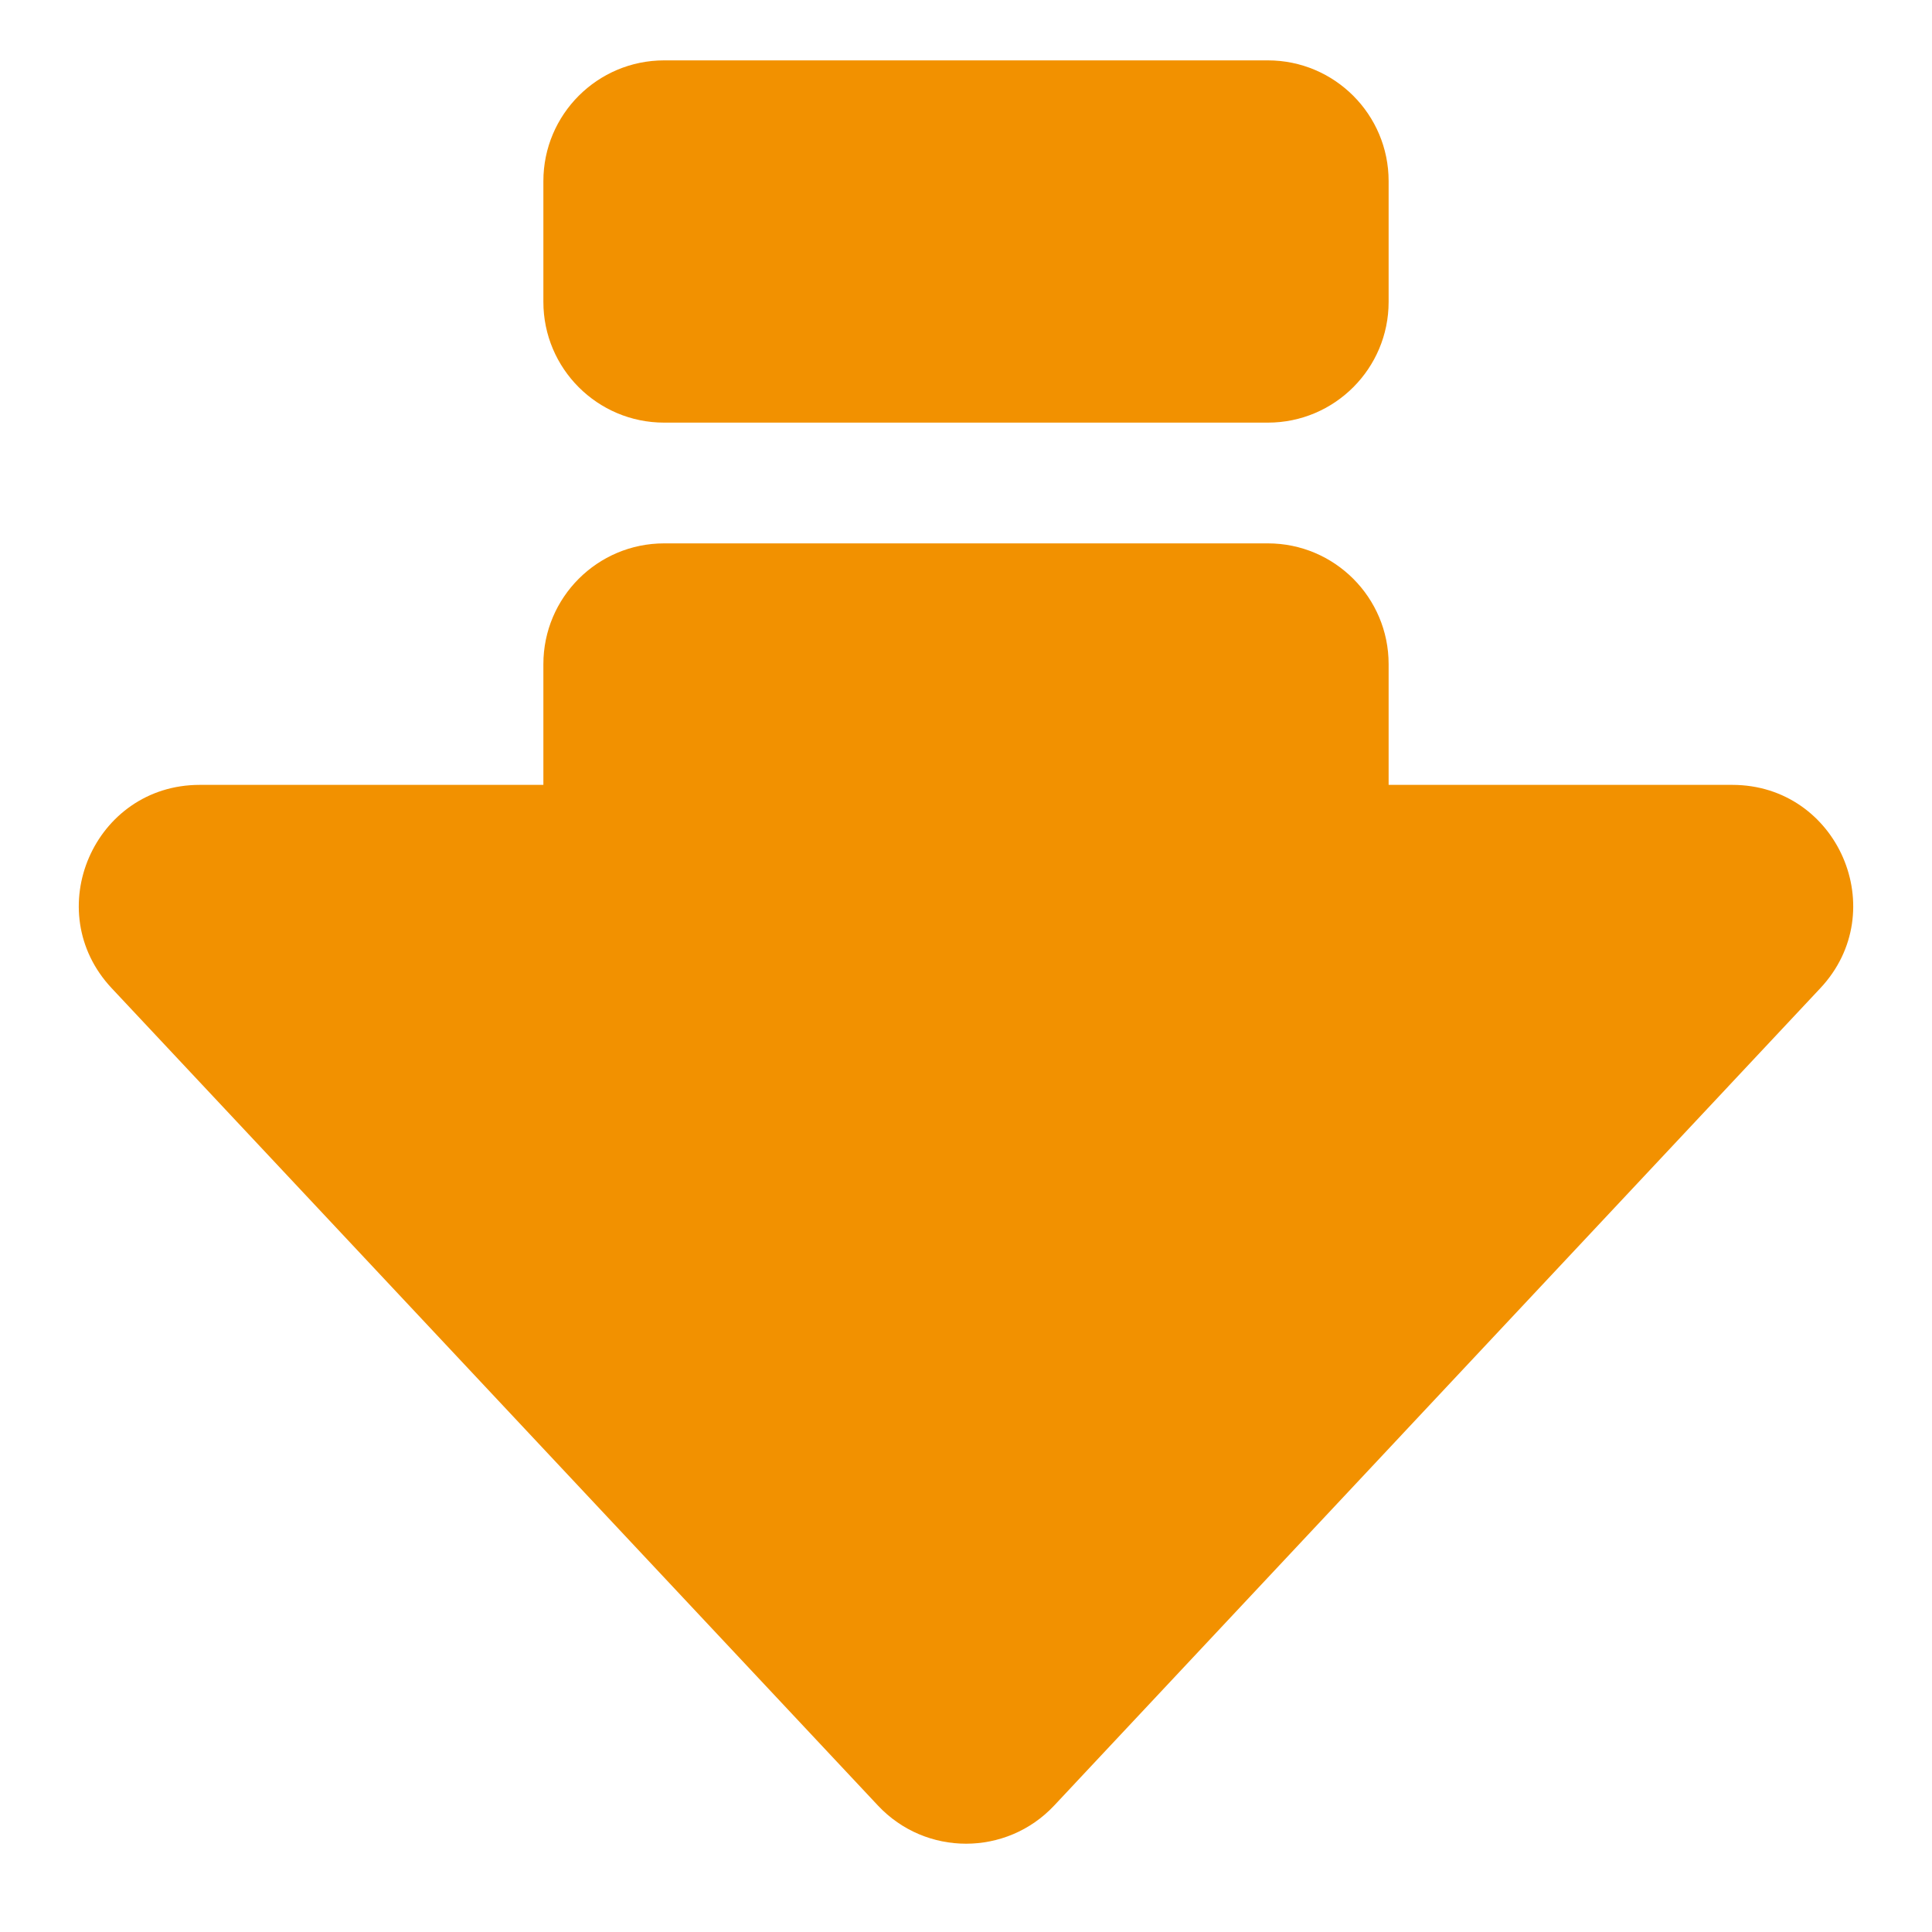
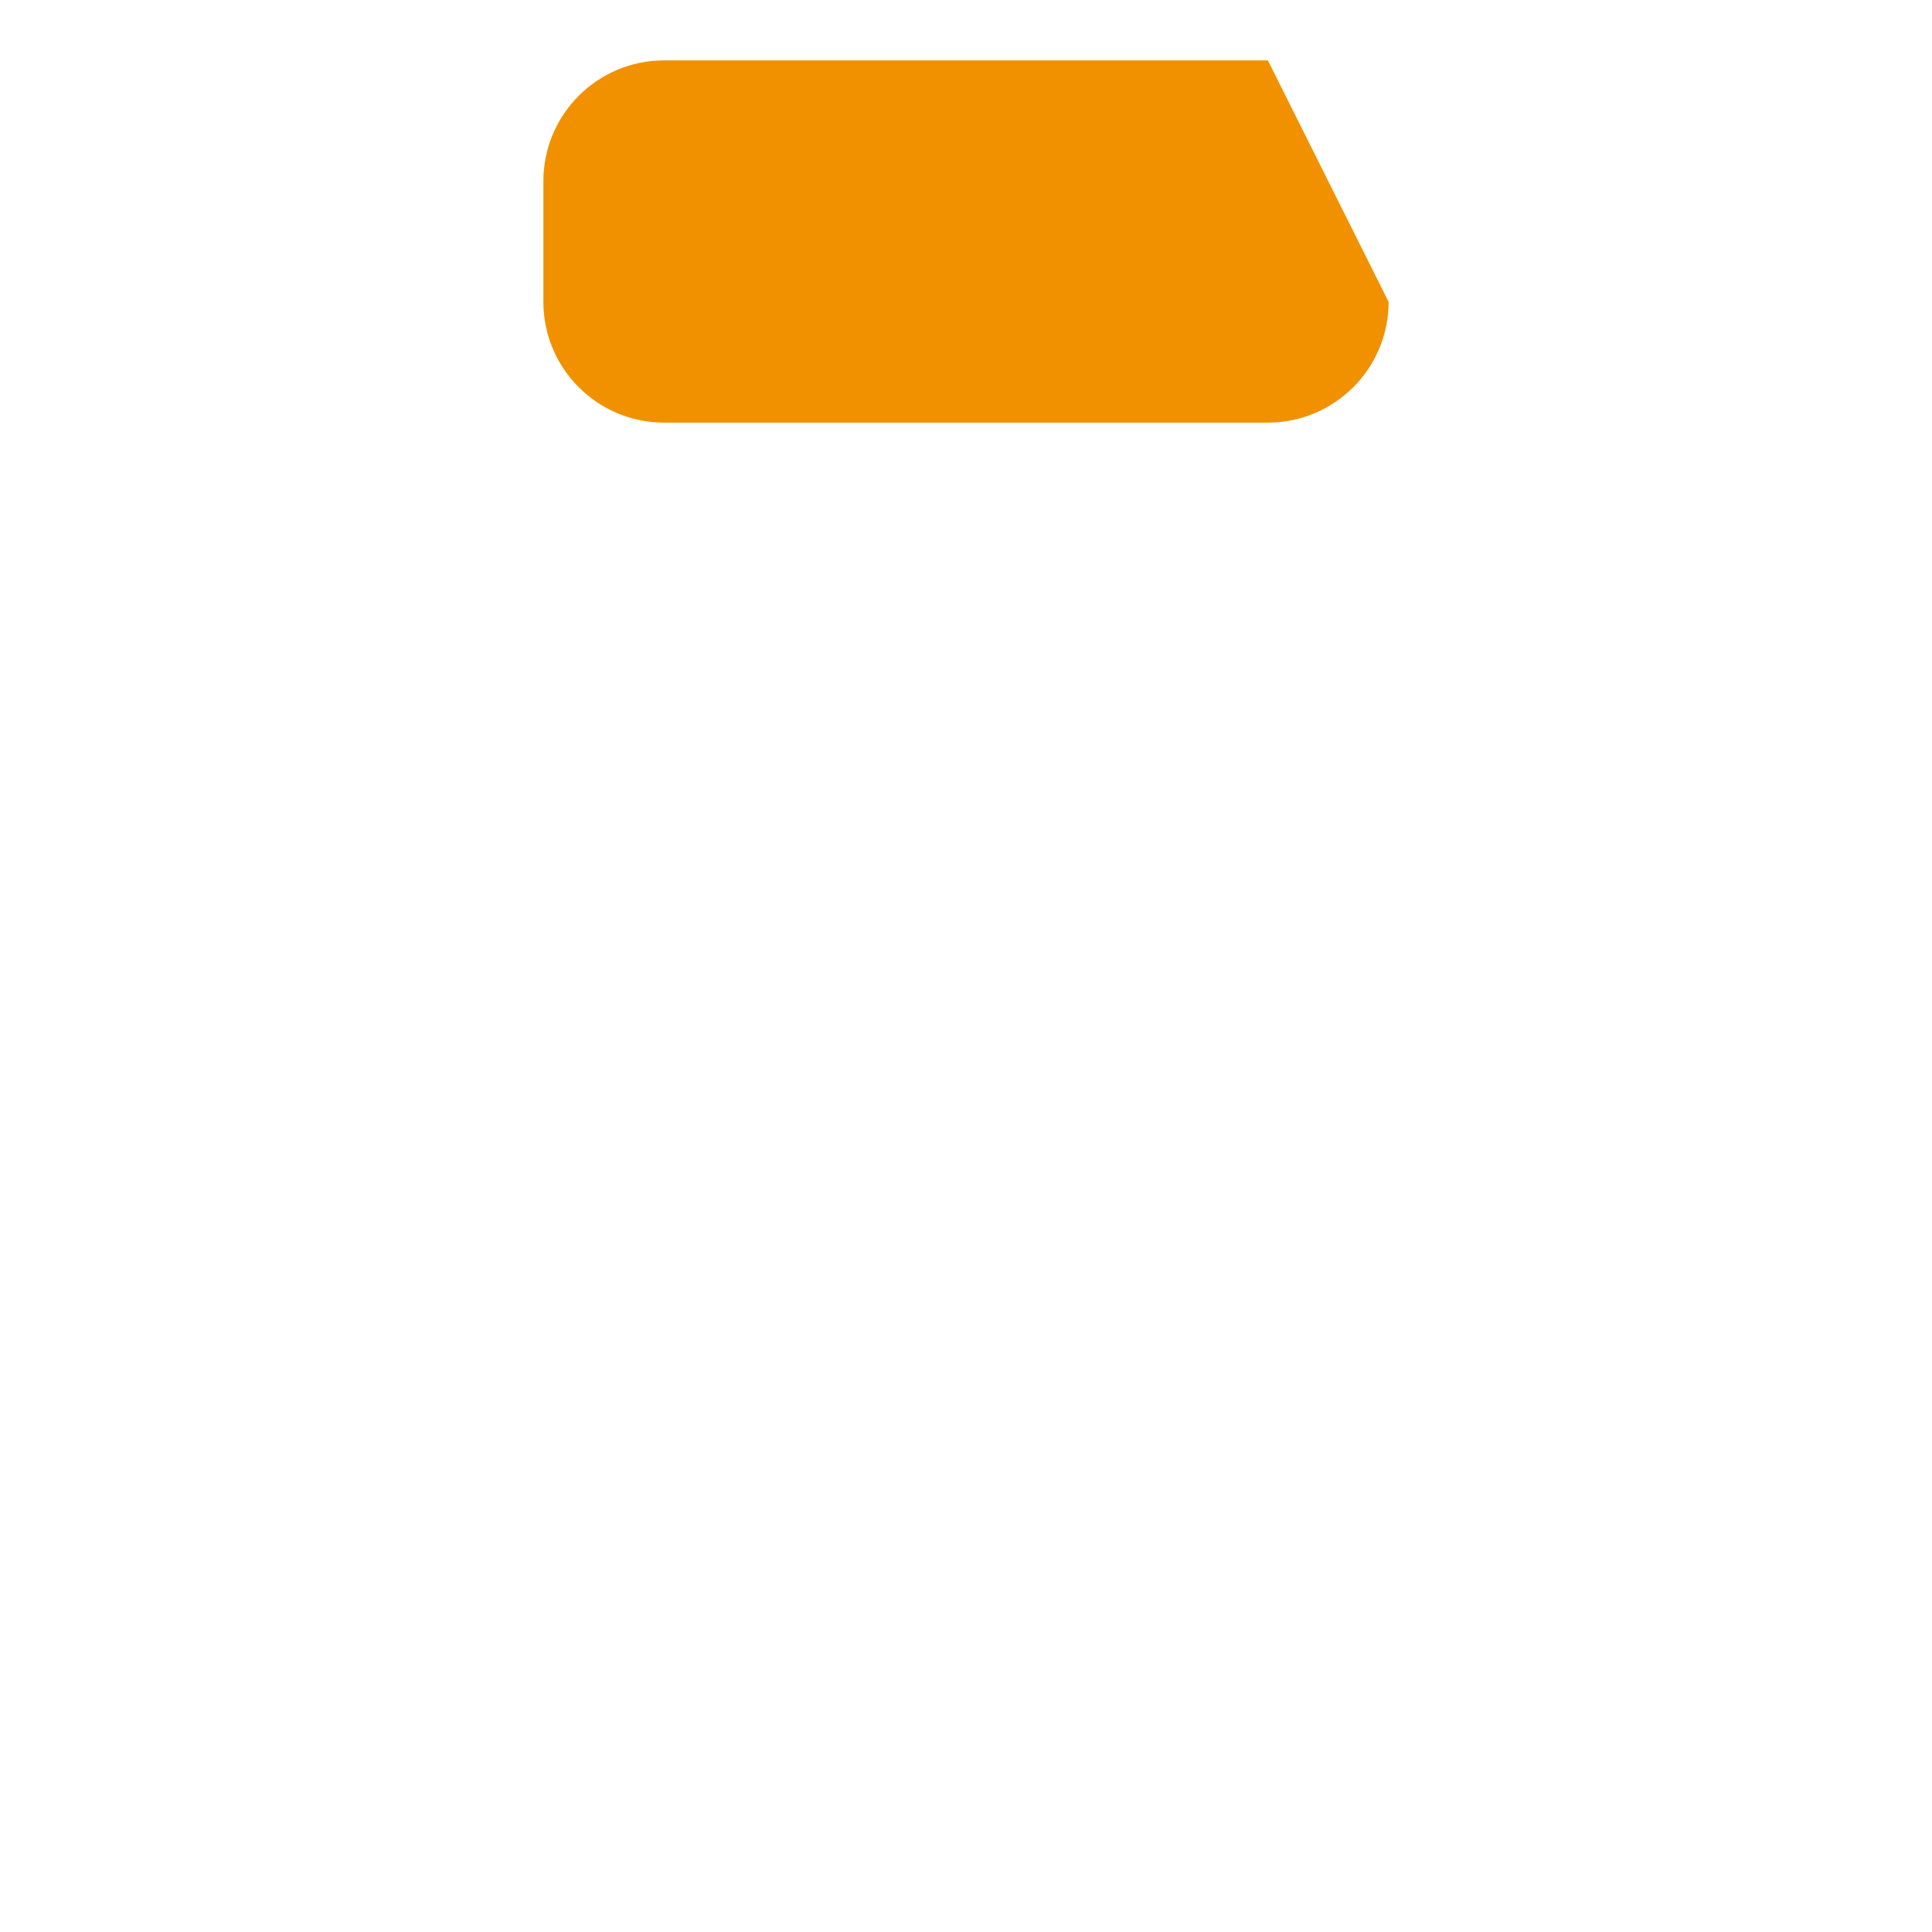
<svg xmlns="http://www.w3.org/2000/svg" width="16" height="16" viewBox="0 0 16 16" fill="none">
-   <path d="M8.73 14.953C8.335 15.374 7.666 15.374 7.271 14.953L0.925 8.184C0.326 7.545 0.779 6.5 1.654 6.5L4.5 6.5L4.5 5.5C4.5 4.948 4.948 4.5 5.5 4.5L10.5 4.5C11.052 4.5 11.5 4.948 11.5 5.5L11.5 6.5L14.346 6.5C15.221 6.5 15.674 7.545 15.075 8.184L8.73 14.953Z" fill="#F29100" />
-   <path d="M11.5 2.5C11.5 3.052 11.052 3.5 10.5 3.5L5.5 3.5C4.948 3.5 4.5 3.052 4.5 2.5L4.5 1.5C4.5 0.948 4.948 0.5 5.5 0.5L10.5 0.5C11.052 0.5 11.5 0.948 11.5 1.5L11.5 2.5Z" fill="#F29100" />
+   <path d="M11.5 2.5C11.5 3.052 11.052 3.5 10.5 3.5L5.5 3.5C4.948 3.5 4.5 3.052 4.5 2.5L4.5 1.5C4.5 0.948 4.948 0.5 5.5 0.5L10.5 0.5L11.5 2.5Z" fill="#F29100" />
</svg>